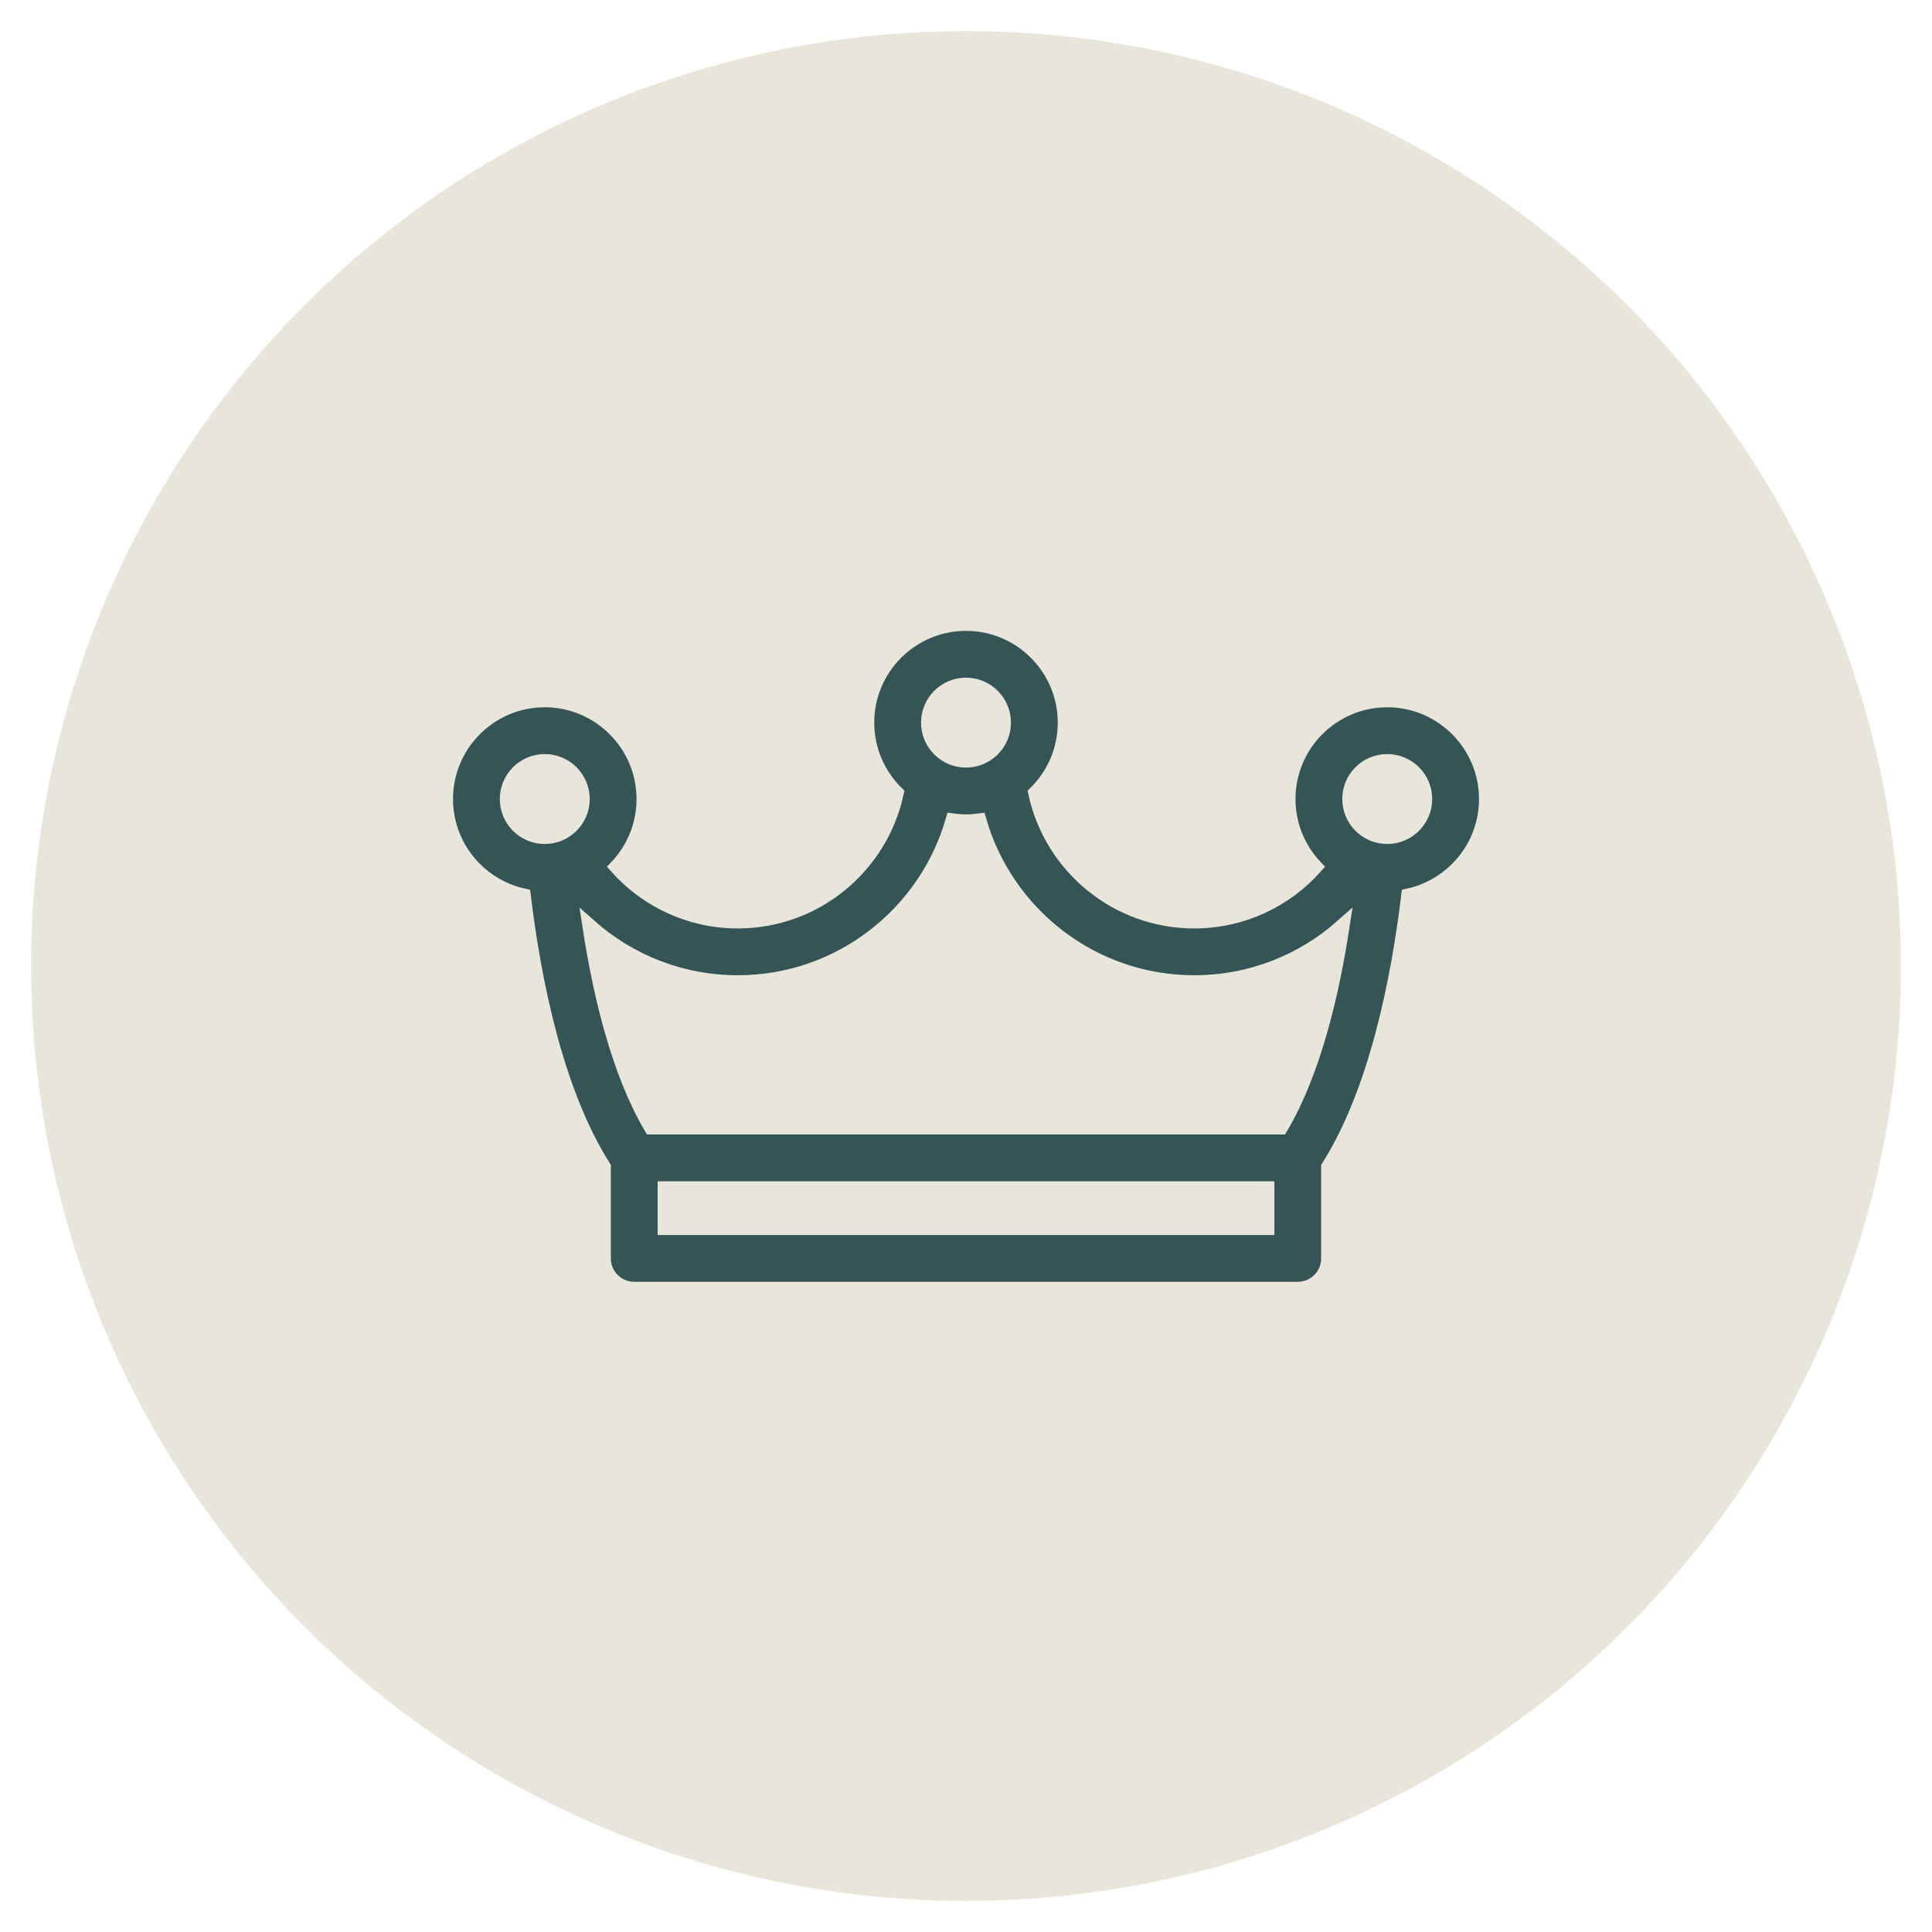
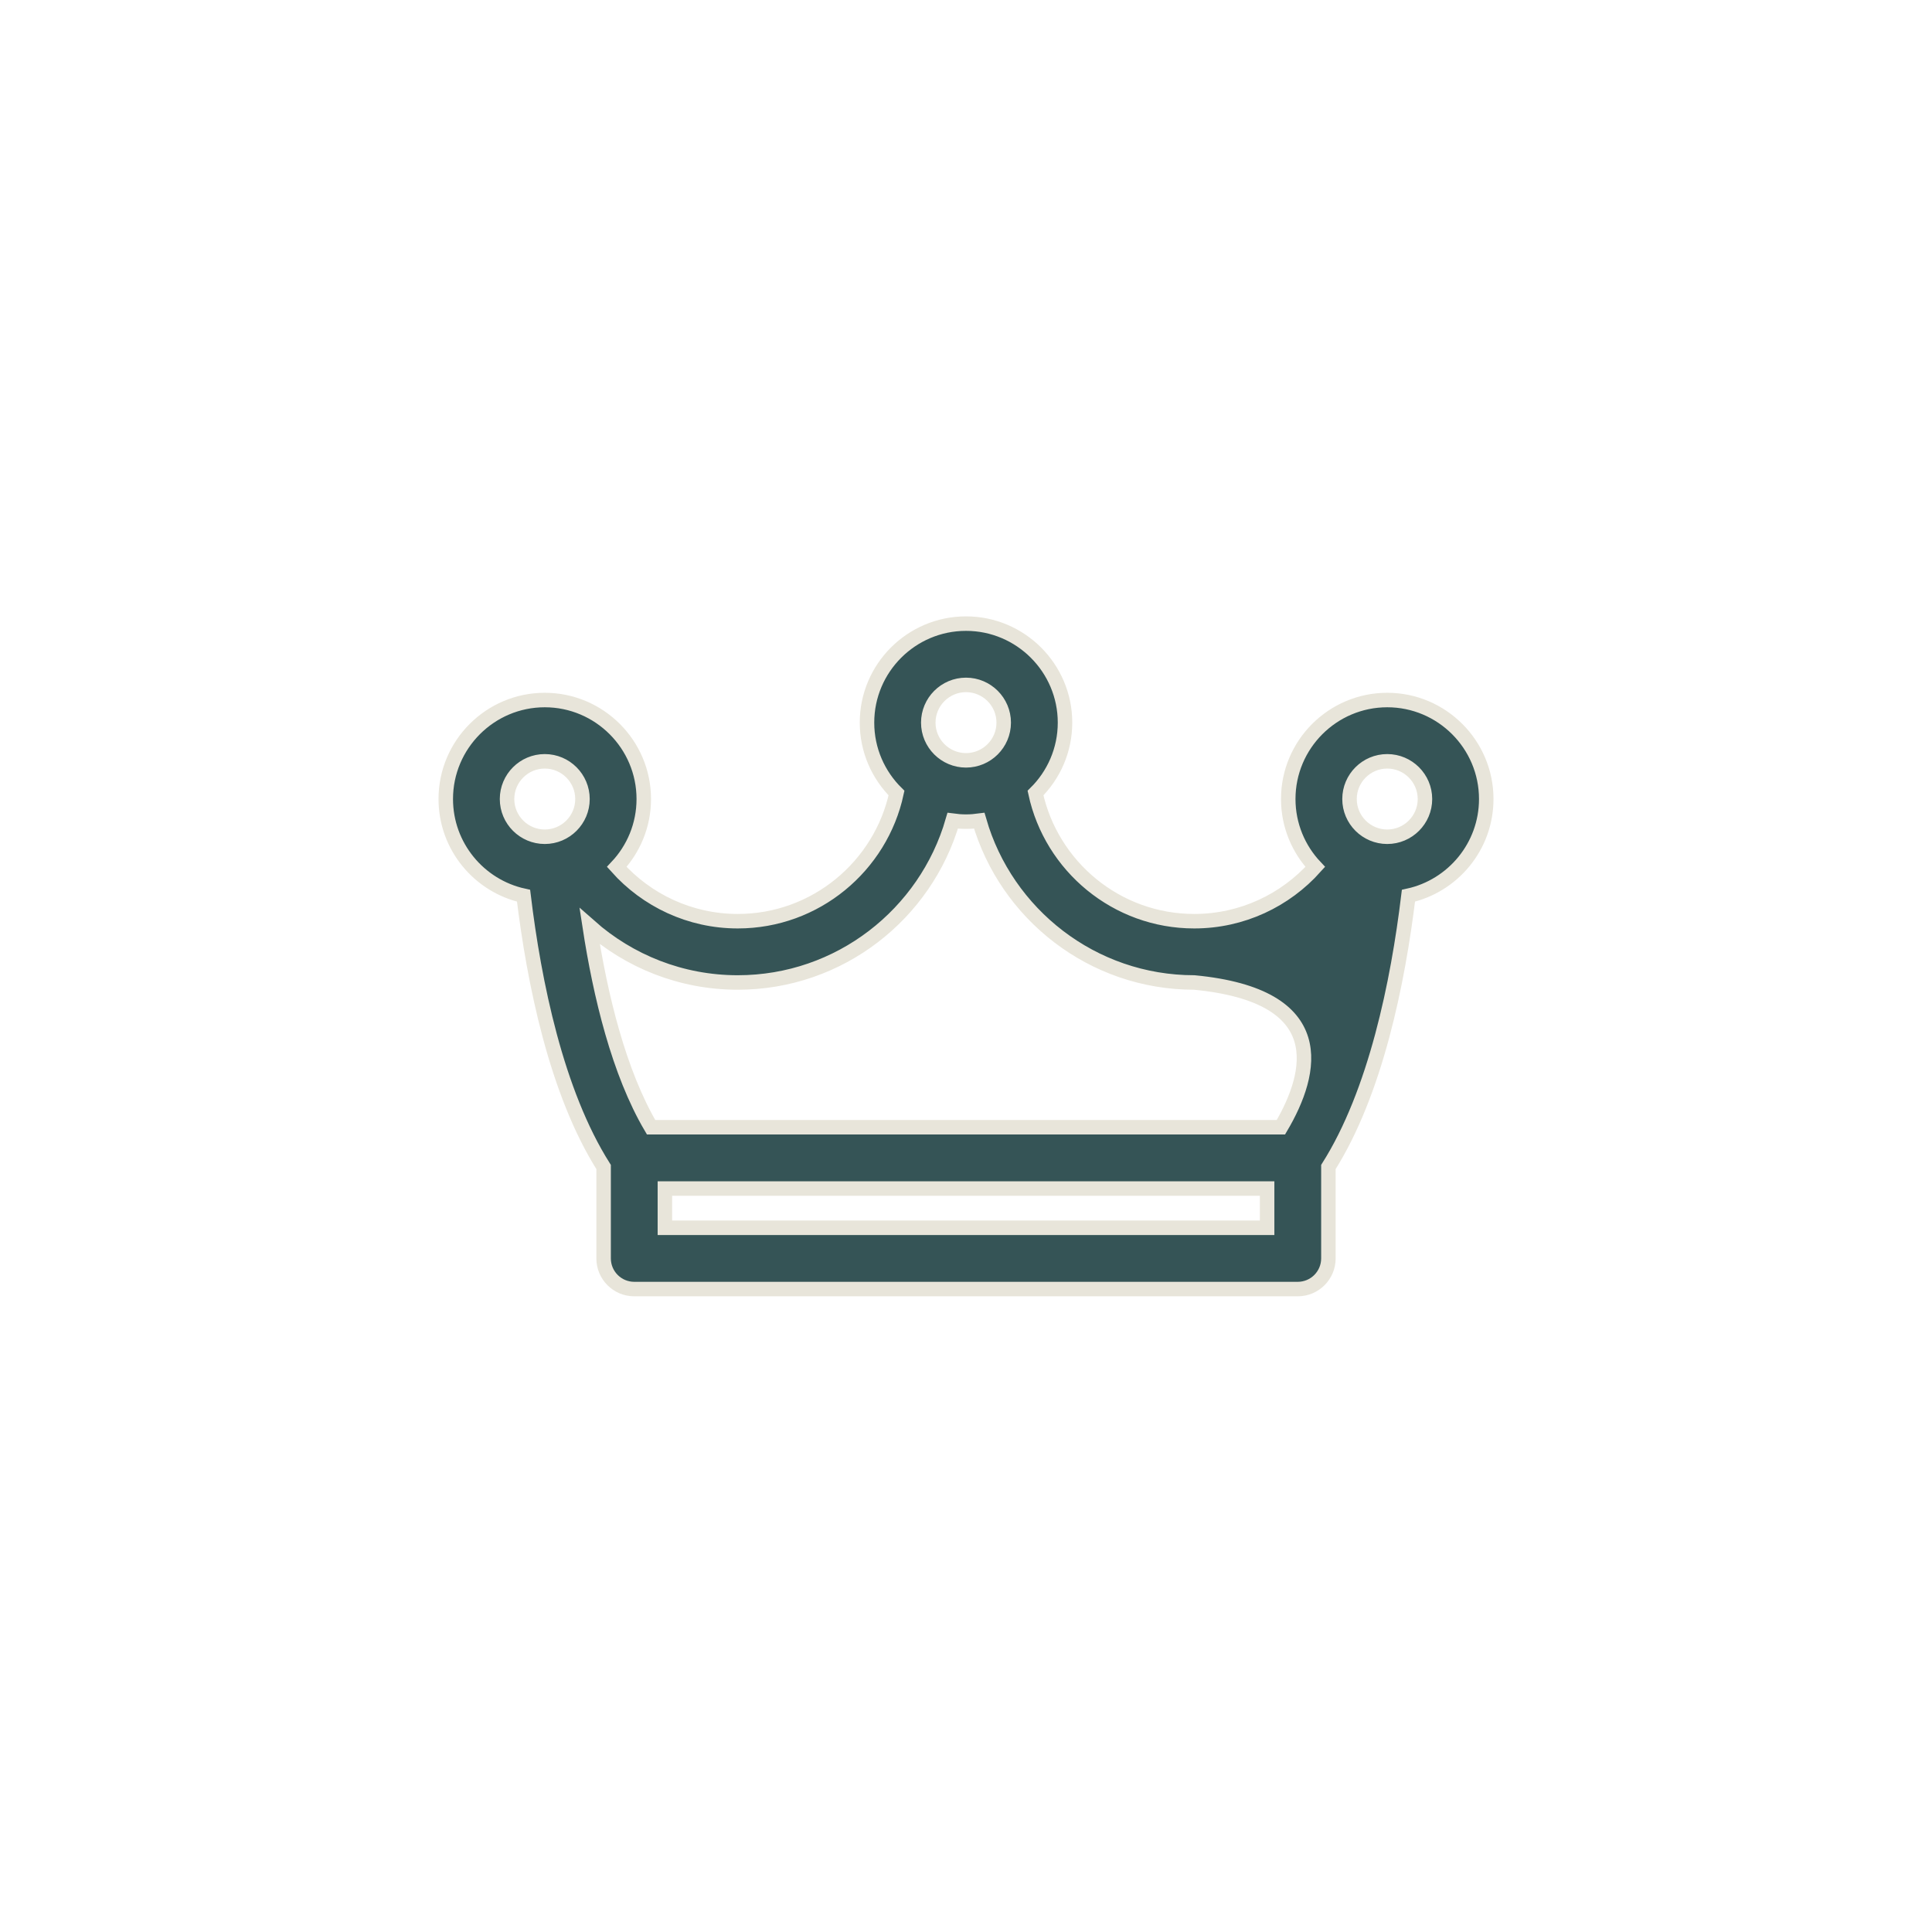
<svg xmlns="http://www.w3.org/2000/svg" version="1.1" id="Layer_1" x="0px" y="0px" viewBox="0 0 200 200" style="enable-background:new 0 0 200 200;" xml:space="preserve">
  <style type="text/css">
	.st0{fill:#E8E5DA;}
	.st1{fill:#355456;}
	.st2{fill:#355456;stroke:#E8E5DA;stroke-width:2;stroke-miterlimit:10;}
	.st3{fill:#355456;stroke:#E8E5DA;stroke-width:1.5;stroke-miterlimit:10;}
</style>
-   <circle class="st0" cx="100" cy="100" r="96.782" />
-   <path class="st3" d="M153.856,82.716c0-5.651-4.598-10.249-10.249-10.249s-10.248,4.598-10.248,10.249  c0,2.717,1.064,5.189,2.796,7.024c-3.081,3.447-7.555,5.622-12.53,5.622c-8.053,0-14.798-5.693-16.43-13.265  c1.884-1.86,3.055-4.441,3.055-7.291c0-5.651-4.598-10.249-10.249-10.249s-10.249,4.598-10.249,10.249  c0,2.85,1.171,5.431,3.055,7.291c-1.632,7.572-8.377,13.265-16.43,13.265c-4.975,0-9.449-2.175-12.53-5.622  c1.732-1.836,2.797-4.308,2.797-7.024c0-5.651-4.598-10.249-10.249-10.249s-10.249,4.598-10.249,10.249  c0,4.898,3.454,9.002,8.053,10.009c1.09,9,3.4,20.357,8.287,28.082v9.463c0,1.752,1.42,3.173,3.172,3.173h68.687  c1.752,0,3.172-1.421,3.172-3.173v-9.463c4.886-7.725,7.196-19.082,8.287-28.082C150.402,91.717,153.856,87.614,153.856,82.716z   M139.702,82.716c0-2.153,1.751-3.905,3.904-3.905s3.905,1.752,3.905,3.905s-1.752,3.904-3.905,3.904S139.702,84.869,139.702,82.716  z M96.095,74.806c0-2.153,1.752-3.905,3.905-3.905s3.904,1.752,3.904,3.905c0,2.153-1.751,3.904-3.904,3.904  S96.095,76.959,96.095,74.806z M52.489,82.716c0-2.153,1.752-3.905,3.905-3.905s3.904,1.752,3.904,3.905s-1.751,3.904-3.904,3.904  S52.489,84.869,52.489,82.716z M68.829,127.098v-4.062h62.343v4.062H68.829z M132.6,116.691H67.4  c-3.339-5.664-5.256-13.62-6.356-20.801c4.087,3.617,9.456,5.816,15.33,5.816c10.545,0,19.464-7.086,22.251-16.746  c0.45,0.061,0.908,0.095,1.374,0.095s0.924-0.034,1.374-0.095c2.787,9.66,11.706,16.746,22.251,16.746  c5.876,0,11.248-2.2,15.335-5.821C137.861,103.065,135.944,111.021,132.6,116.691z" />
+   <path class="st3" d="M153.856,82.716c0-5.651-4.598-10.249-10.249-10.249s-10.248,4.598-10.248,10.249  c0,2.717,1.064,5.189,2.796,7.024c-3.081,3.447-7.555,5.622-12.53,5.622c-8.053,0-14.798-5.693-16.43-13.265  c1.884-1.86,3.055-4.441,3.055-7.291c0-5.651-4.598-10.249-10.249-10.249s-10.249,4.598-10.249,10.249  c0,2.85,1.171,5.431,3.055,7.291c-1.632,7.572-8.377,13.265-16.43,13.265c-4.975,0-9.449-2.175-12.53-5.622  c1.732-1.836,2.797-4.308,2.797-7.024c0-5.651-4.598-10.249-10.249-10.249s-10.249,4.598-10.249,10.249  c0,4.898,3.454,9.002,8.053,10.009c1.09,9,3.4,20.357,8.287,28.082v9.463c0,1.752,1.42,3.173,3.172,3.173h68.687  c1.752,0,3.172-1.421,3.172-3.173v-9.463c4.886-7.725,7.196-19.082,8.287-28.082C150.402,91.717,153.856,87.614,153.856,82.716z   M139.702,82.716c0-2.153,1.751-3.905,3.904-3.905s3.905,1.752,3.905,3.905s-1.752,3.904-3.905,3.904S139.702,84.869,139.702,82.716  z M96.095,74.806c0-2.153,1.752-3.905,3.905-3.905s3.904,1.752,3.904,3.905c0,2.153-1.751,3.904-3.904,3.904  S96.095,76.959,96.095,74.806z M52.489,82.716c0-2.153,1.752-3.905,3.905-3.905s3.904,1.752,3.904,3.905s-1.751,3.904-3.904,3.904  S52.489,84.869,52.489,82.716z M68.829,127.098v-4.062h62.343v4.062H68.829z M132.6,116.691H67.4  c-3.339-5.664-5.256-13.62-6.356-20.801c4.087,3.617,9.456,5.816,15.33,5.816c10.545,0,19.464-7.086,22.251-16.746  c0.45,0.061,0.908,0.095,1.374,0.095s0.924-0.034,1.374-0.095c2.787,9.66,11.706,16.746,22.251,16.746  C137.861,103.065,135.944,111.021,132.6,116.691z" />
</svg>